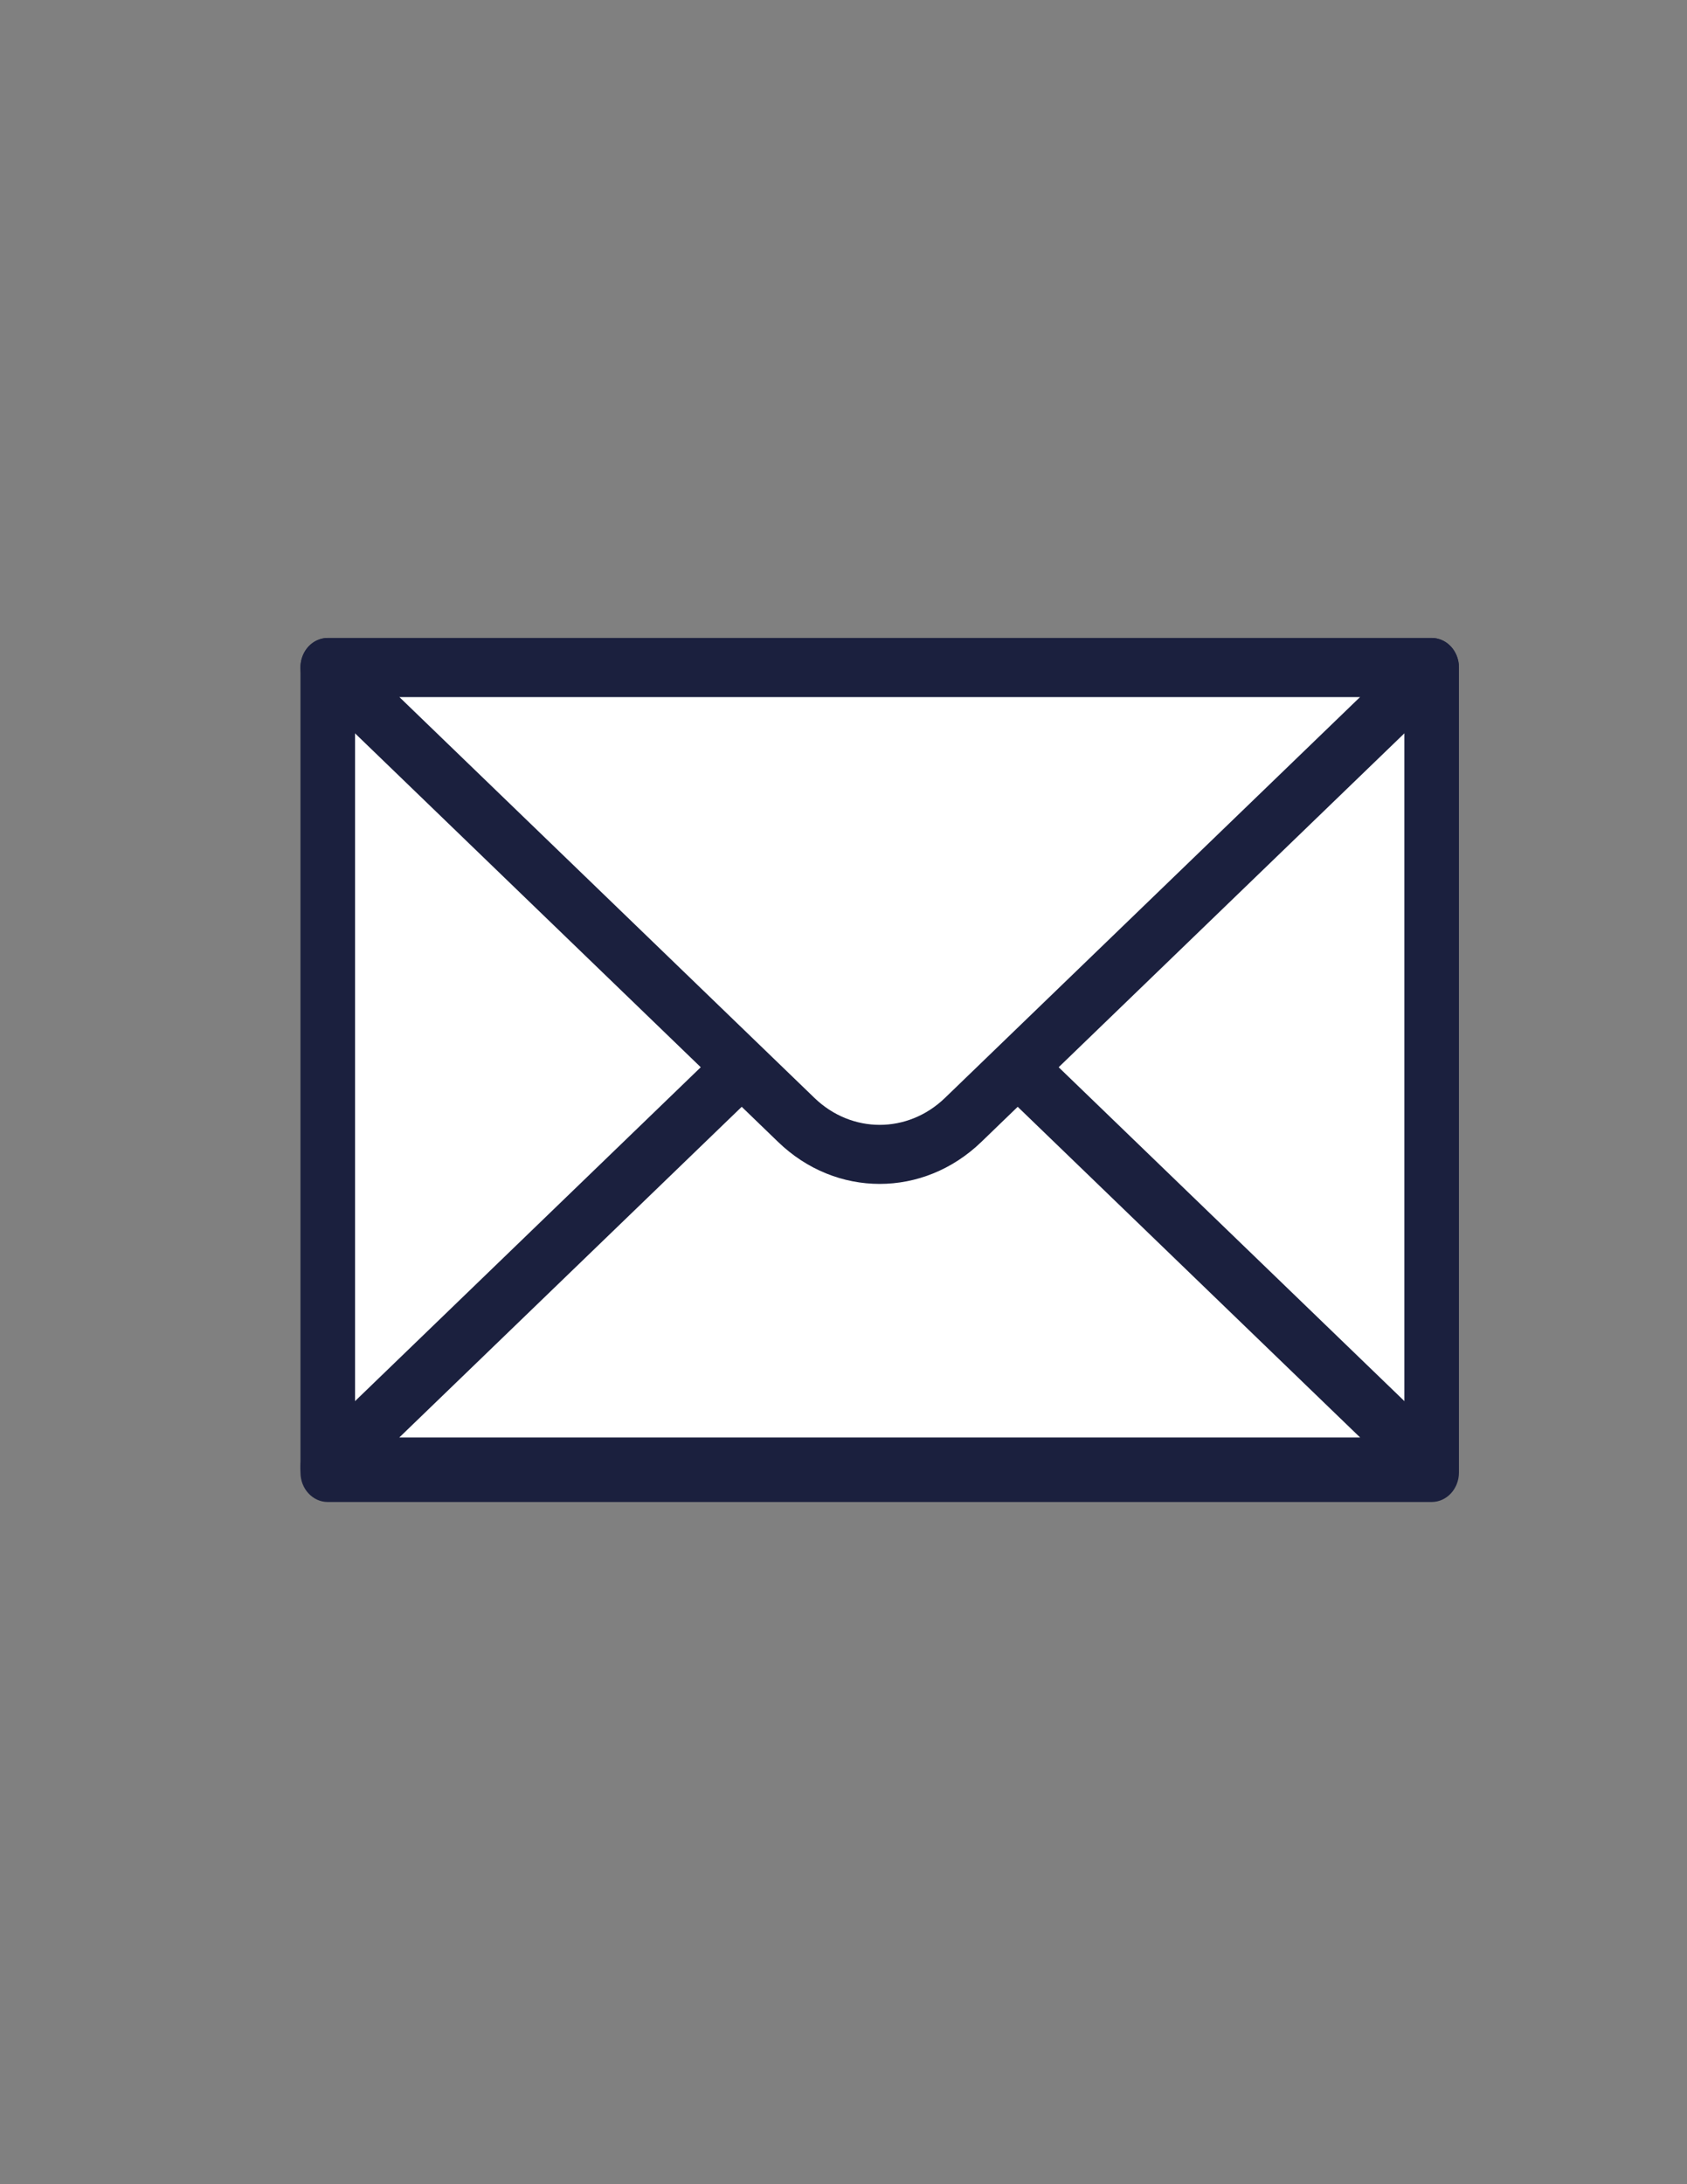
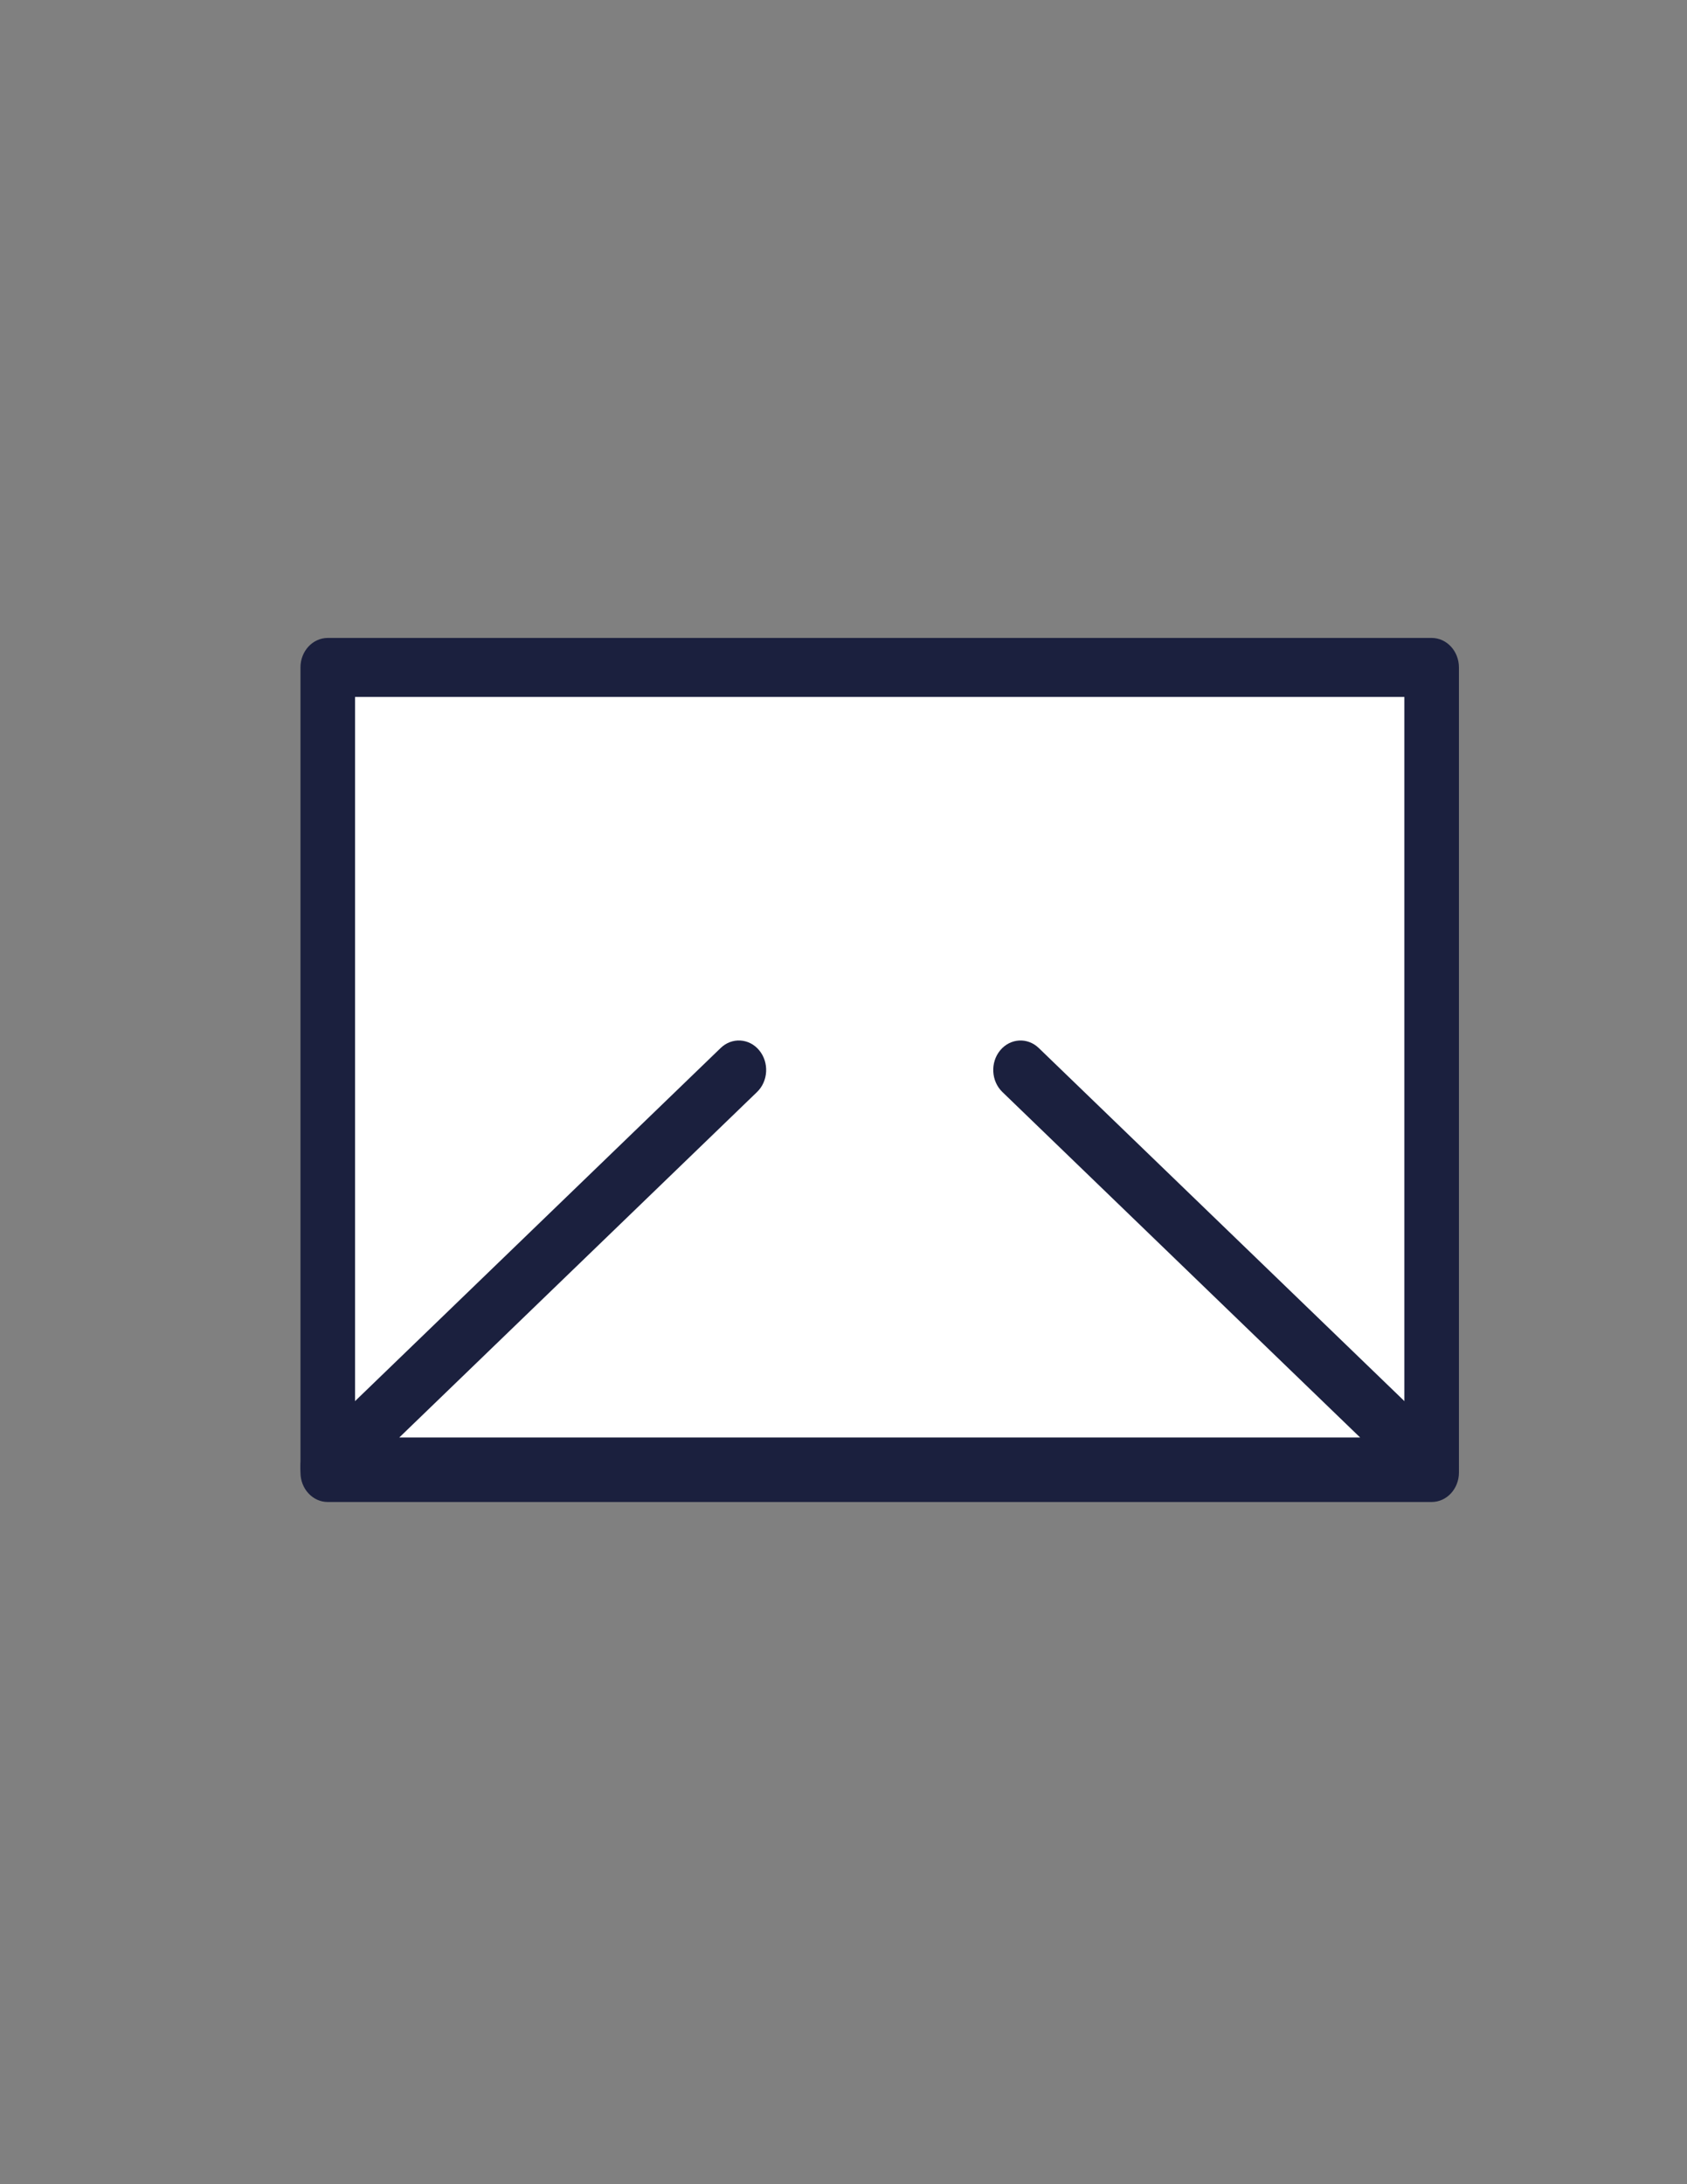
<svg xmlns="http://www.w3.org/2000/svg" version="1.1" id="Capa_1" x="0px" y="0px" viewBox="0 0 612 792" style="enable-background:new 0 0 612 792;" xml:space="preserve">
  <rect x="0" y="0" width="612" height="792" fill="#808080" stroke="none" />
  <style type="text/css">
	.st0{fill:#FFFFFF;}
	.st1{fill:#1B203E;}
</style>
  <g>
    <g>
      <g>
        <rect x="118.9" y="242.03" class="st0" width="400.47" height="291.91" />
        <path class="st1" d="M519.36,544.63H118.9c-5.47,0-9.9-4.78-9.9-10.7V242.02c0-5.91,4.43-10.7,9.9-10.7h400.46     c5.47,0,9.9,4.78,9.9,10.7v291.91C529.27,539.84,524.84,544.63,519.36,544.63z M128.81,523.23h380.66V252.71H128.81V523.23z" />
      </g>
      <g>
-         <path class="st1" d="M319.12,429.29c-13.19,0-26.36-5.08-36.86-15.23L112.31,250c-3.06-2.97-4.12-7.65-2.65-11.8     c1.45-4.14,5.15-6.87,9.24-6.87h400.46c4.1,0,7.79,2.74,9.24,6.87c1.47,4.16,0.41,8.84-2.65,11.8L356.01,414.06l0,0     C345.49,424.21,332.32,429.29,319.12,429.29z M144.84,252.71L295.45,398.1c13.5,13.04,33.87,13.04,47.37,0l150.61-145.38H144.84z      M349.41,406.08h0.19H349.41z" />
-       </g>
+         </g>
      <g>
        <path class="st1" d="M519.36,542.64H118.9c-4.1,0-7.79-2.74-9.24-6.87c-1.47-4.16-0.41-8.84,2.65-11.8L261.45,380     c4.08-3.93,10.35-3.55,13.98,0.86c3.64,4.41,3.29,11.16-0.79,15.1l-129.8,125.29h348.59l-129.8-125.29     c-4.08-3.95-4.43-10.7-0.79-15.1c3.66-4.41,9.9-4.78,13.98-0.86l149.14,143.96c3.06,2.97,4.12,7.65,2.65,11.8     C527.16,539.9,523.46,542.64,519.36,542.64z" />
      </g>
    </g>
  </g>
</svg>